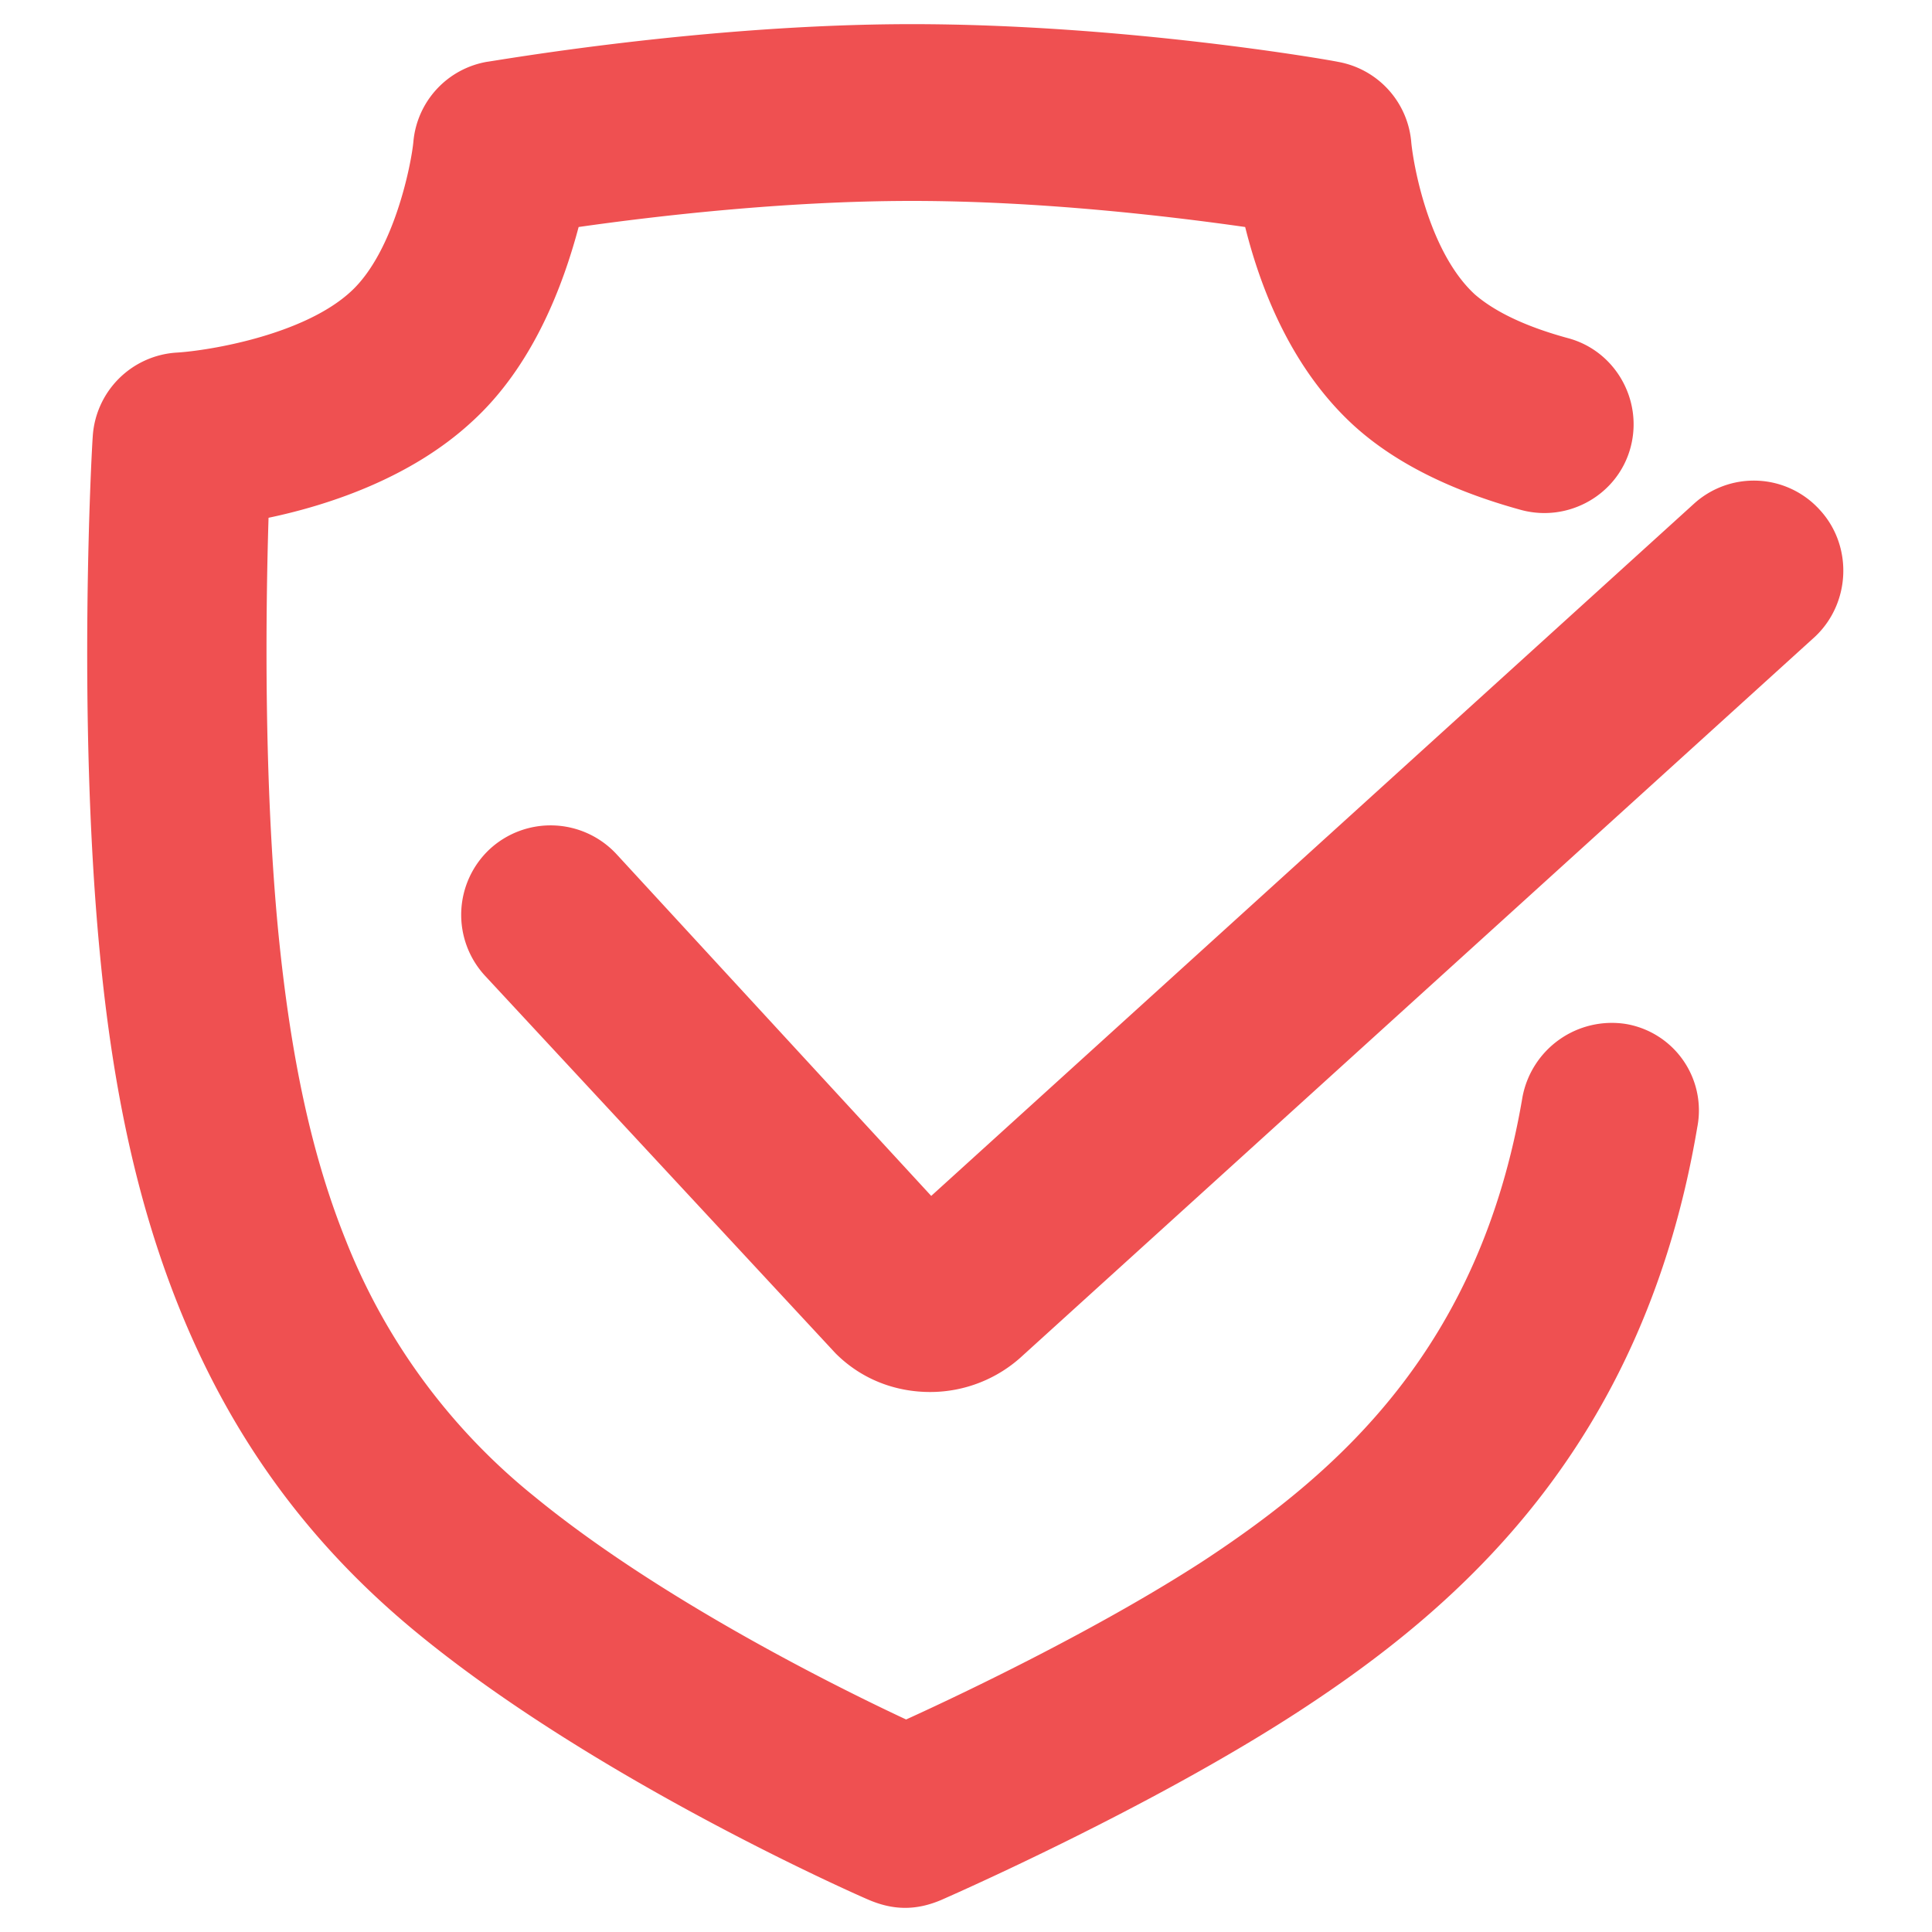
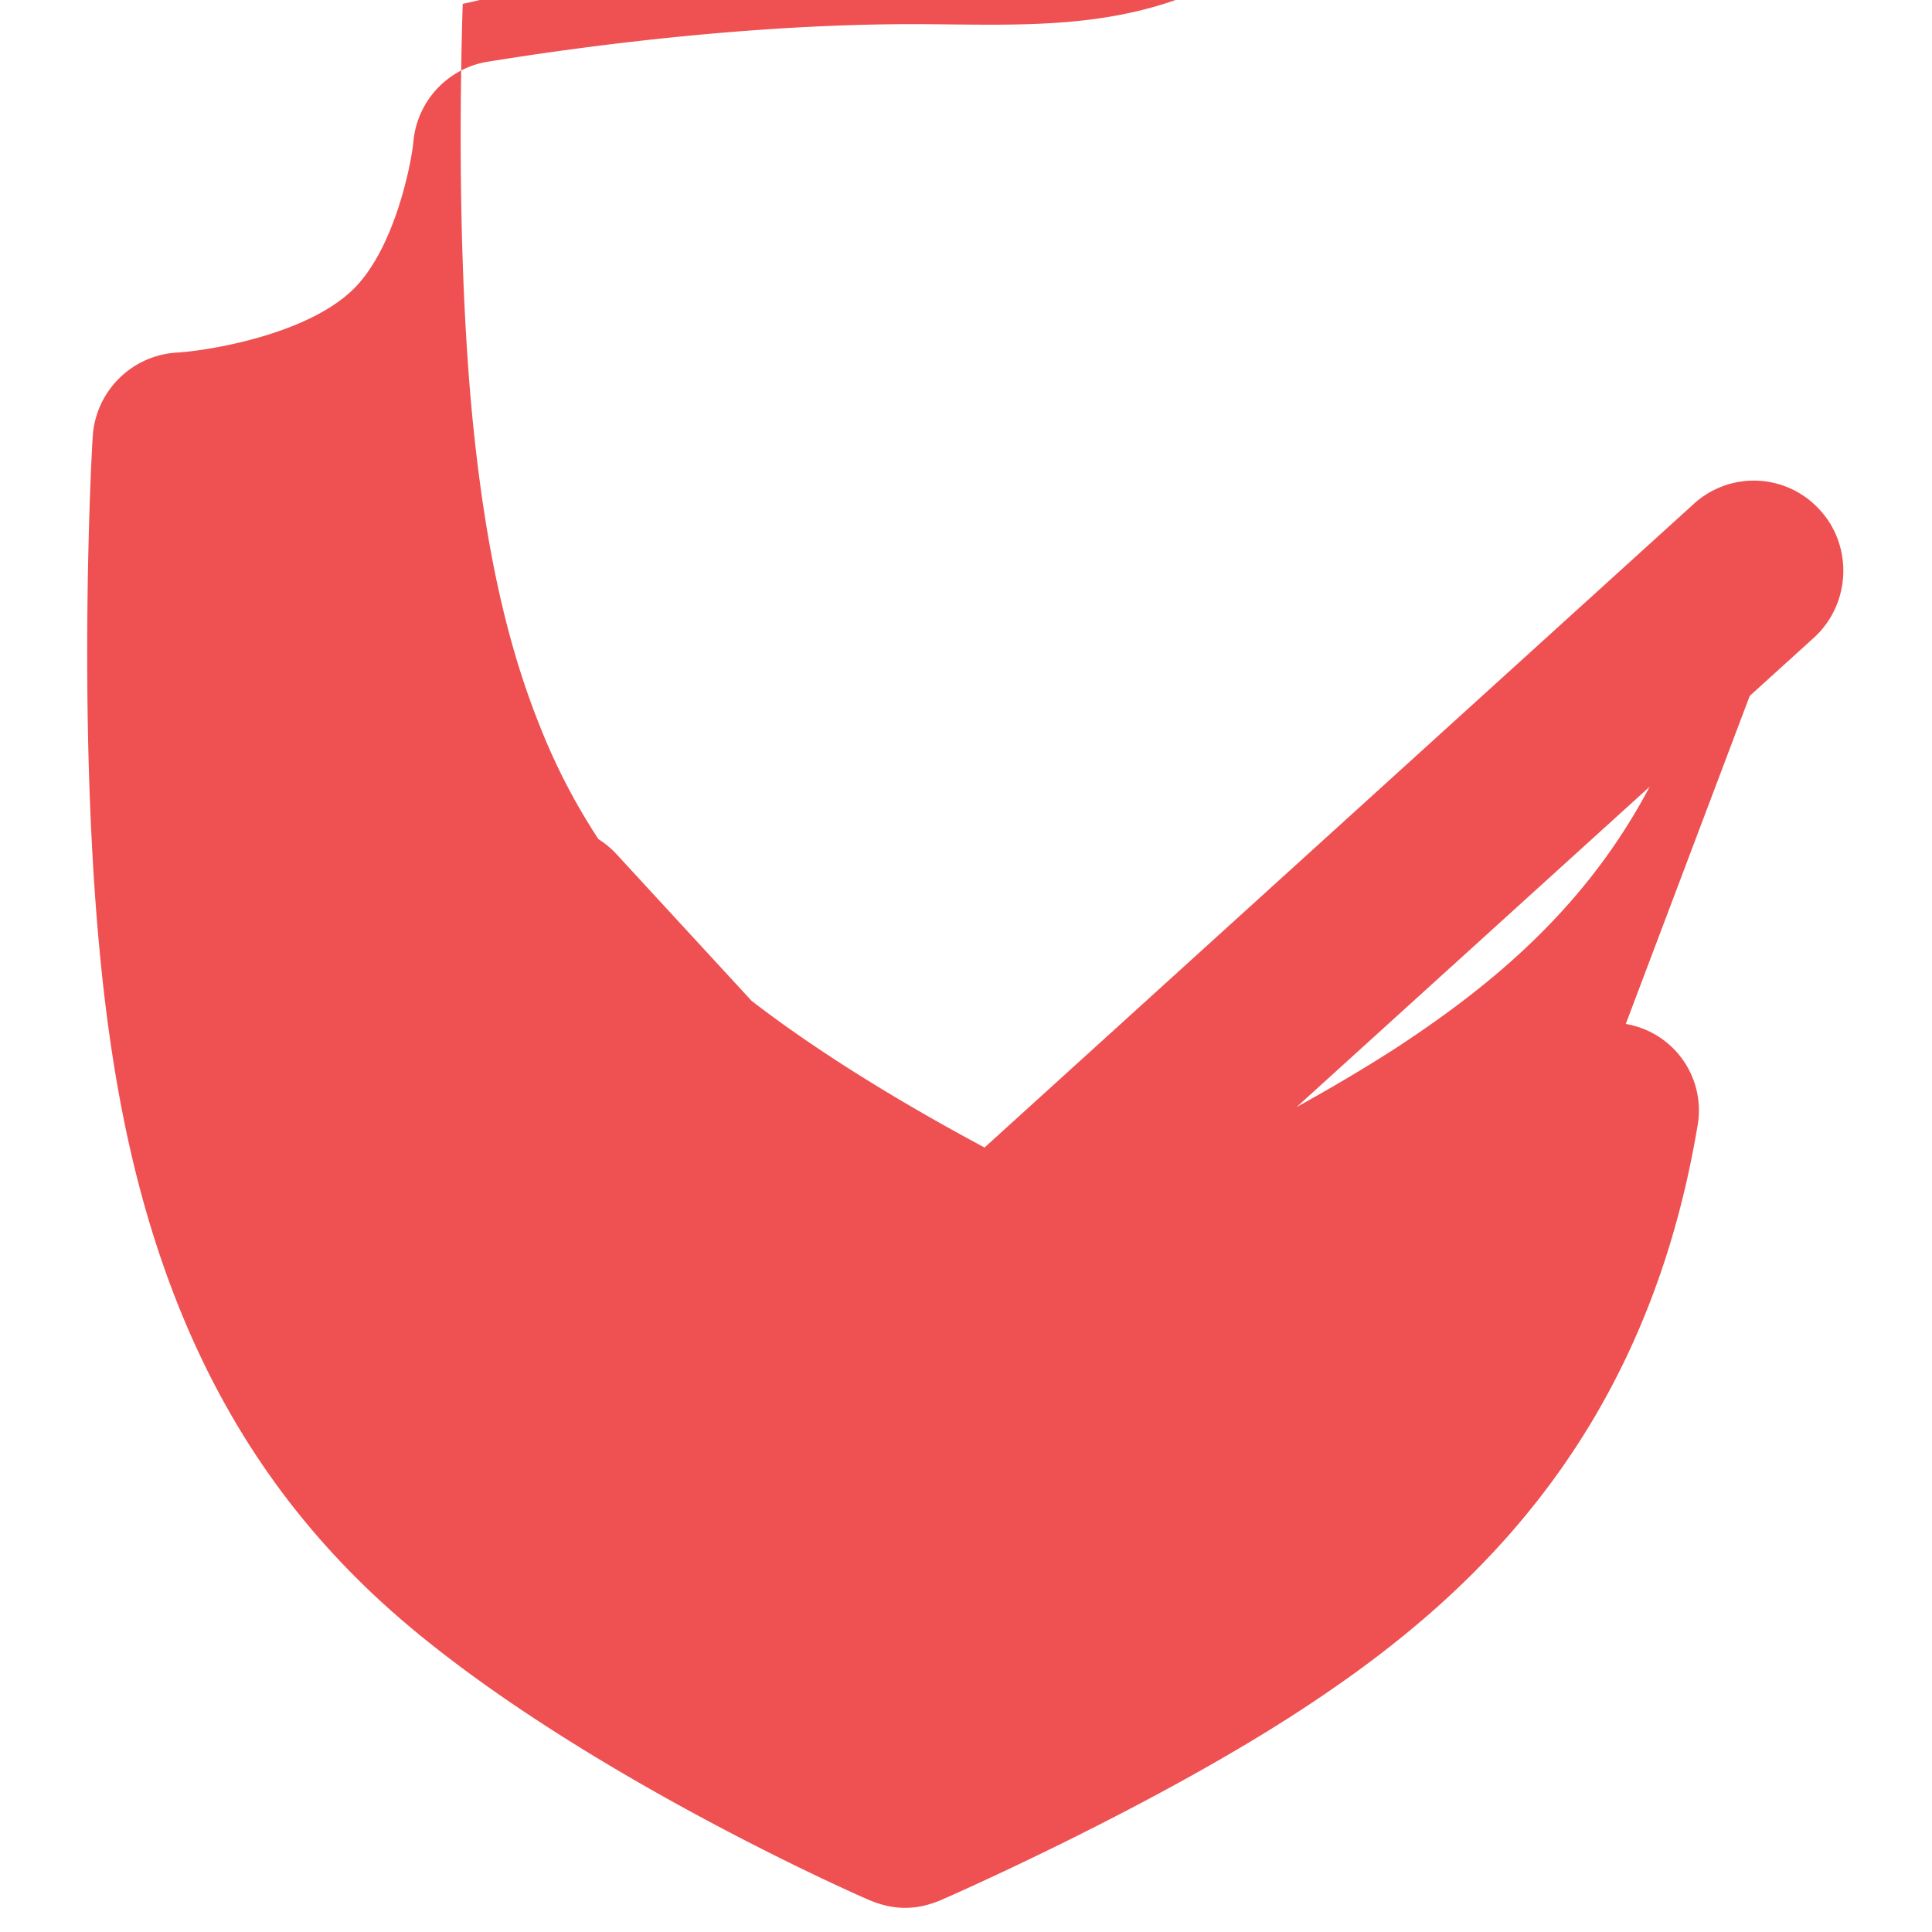
<svg xmlns="http://www.w3.org/2000/svg" t="1691828794035" class="icon" viewBox="0 0 1024 1024" version="1.1" p-id="34236" width="128" height="128">
-   <path d="M964.608 270.336a47.168 47.168 0 0 0-67.072-3.072L493.568 633.856l-166.912-181.248a47.616 47.616 0 0 0-67.072-2.56 47.616 47.616 0 0 0-2.56 67.072l185.856 200.192c13.824 13.824 31.744 20.48 50.176 20.48a72 72 0 0 0 49.152-19.456l419.84-380.928c18.944-17.92 19.968-48.128 2.56-67.072z m-102.912 272.384a48.192 48.192 0 0 0-54.784 38.912c-22.528 133.12-97.792 198.656-168.448 245.248-54.272 35.328-124.416 69.12-158.208 84.48-39.424-18.432-131.584-64.512-197.12-118.272a329.664 329.664 0 0 1-99.84-135.68c-17.92-44.544-29.184-96.256-35.84-163.84-7.68-79.872-6.656-169.472-5.12-219.136 31.744-6.656 75.264-20.992 107.52-50.688 32.768-29.696 48.64-72.704 56.832-103.424 39.424-5.632 108.544-13.824 176.64-13.824 68.608 0 137.216 8.192 176.64 13.824 7.68 30.72 23.552 74.24 57.856 105.472 21.504 19.456 51.2 34.304 88.576 44.544 25.088 6.656 51.2-8.192 57.856-33.28s-8.192-51.2-33.28-57.856c-28.16-7.68-41.984-16.896-49.152-23.04-23.552-21.504-32.256-65.536-33.792-80.384a47.296 47.296 0 0 0-38.912-43.008C704.512 31.744 595.968 12.8 483.328 12.8c-110.592 0-220.672 19.456-225.28 19.968a47.264 47.264 0 0 0-38.912 41.984c-1.024 11.776-10.24 58.88-33.28 79.872-25.088 23.04-75.264 31.232-92.16 32.256a47.488 47.488 0 0 0-44.544 44.544c-0.512 6.144-8.192 146.944 3.584 271.872 7.168 76.8 20.992 137.216 42.496 190.464 28.16 69.632 69.632 125.952 127.488 173.056 94.72 77.312 231.936 137.728 238.08 140.288s12.288 4.096 18.944 4.096c6.656 0 12.8-1.536 18.944-4.096 4.608-2.048 111.104-48.64 190.976-100.864 82.944-54.272 181.248-138.752 209.92-308.736a46.464 46.464 0 0 0-37.888-54.784z" fill="#ef5051" p-id="34237" />
+   <path d="M964.608 270.336a47.168 47.168 0 0 0-67.072-3.072L493.568 633.856l-166.912-181.248a47.616 47.616 0 0 0-67.072-2.56 47.616 47.616 0 0 0-2.56 67.072l185.856 200.192c13.824 13.824 31.744 20.48 50.176 20.48a72 72 0 0 0 49.152-19.456l419.84-380.928c18.944-17.92 19.968-48.128 2.56-67.072z a48.192 48.192 0 0 0-54.784 38.912c-22.528 133.12-97.792 198.656-168.448 245.248-54.272 35.328-124.416 69.12-158.208 84.48-39.424-18.432-131.584-64.512-197.12-118.272a329.664 329.664 0 0 1-99.84-135.68c-17.92-44.544-29.184-96.256-35.84-163.84-7.68-79.872-6.656-169.472-5.12-219.136 31.744-6.656 75.264-20.992 107.52-50.688 32.768-29.696 48.64-72.704 56.832-103.424 39.424-5.632 108.544-13.824 176.64-13.824 68.608 0 137.216 8.192 176.64 13.824 7.68 30.72 23.552 74.24 57.856 105.472 21.504 19.456 51.2 34.304 88.576 44.544 25.088 6.656 51.2-8.192 57.856-33.28s-8.192-51.2-33.28-57.856c-28.16-7.68-41.984-16.896-49.152-23.04-23.552-21.504-32.256-65.536-33.792-80.384a47.296 47.296 0 0 0-38.912-43.008C704.512 31.744 595.968 12.8 483.328 12.8c-110.592 0-220.672 19.456-225.28 19.968a47.264 47.264 0 0 0-38.912 41.984c-1.024 11.776-10.24 58.88-33.28 79.872-25.088 23.04-75.264 31.232-92.16 32.256a47.488 47.488 0 0 0-44.544 44.544c-0.512 6.144-8.192 146.944 3.584 271.872 7.168 76.8 20.992 137.216 42.496 190.464 28.16 69.632 69.632 125.952 127.488 173.056 94.72 77.312 231.936 137.728 238.08 140.288s12.288 4.096 18.944 4.096c6.656 0 12.8-1.536 18.944-4.096 4.608-2.048 111.104-48.64 190.976-100.864 82.944-54.272 181.248-138.752 209.92-308.736a46.464 46.464 0 0 0-37.888-54.784z" fill="#ef5051" p-id="34237" />
</svg>